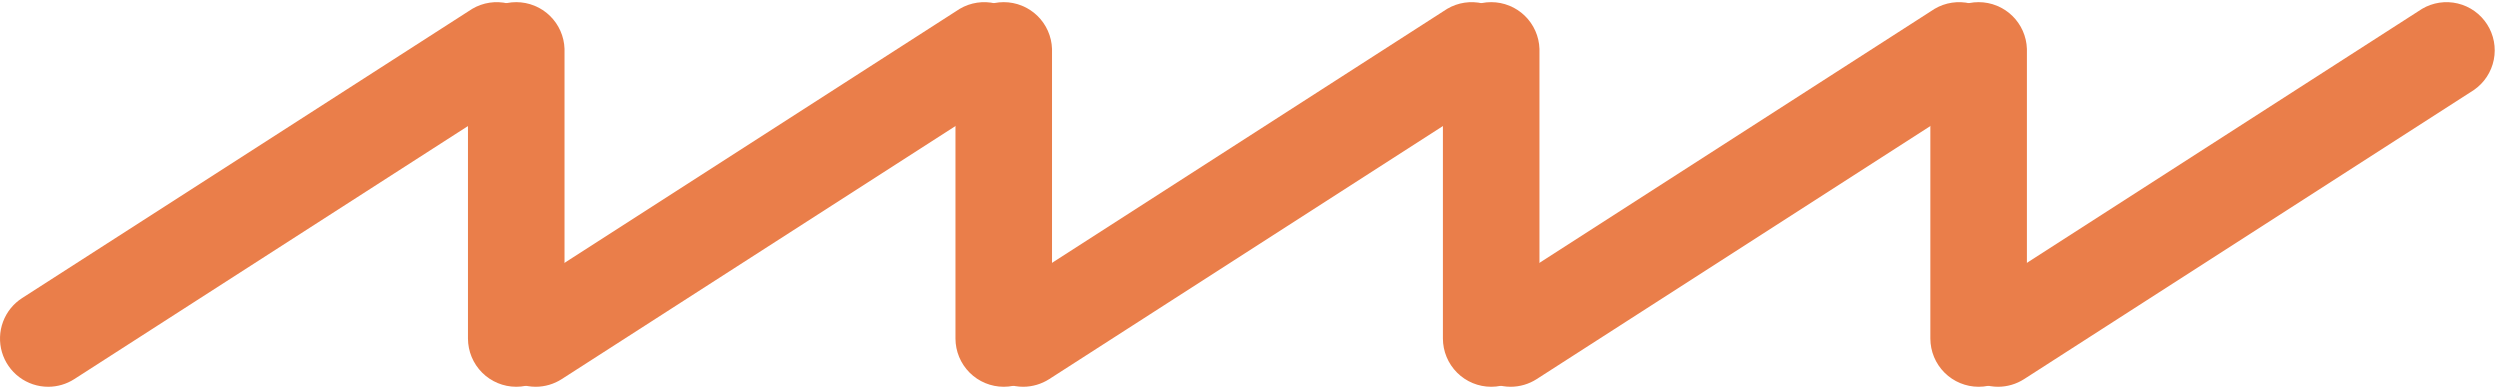
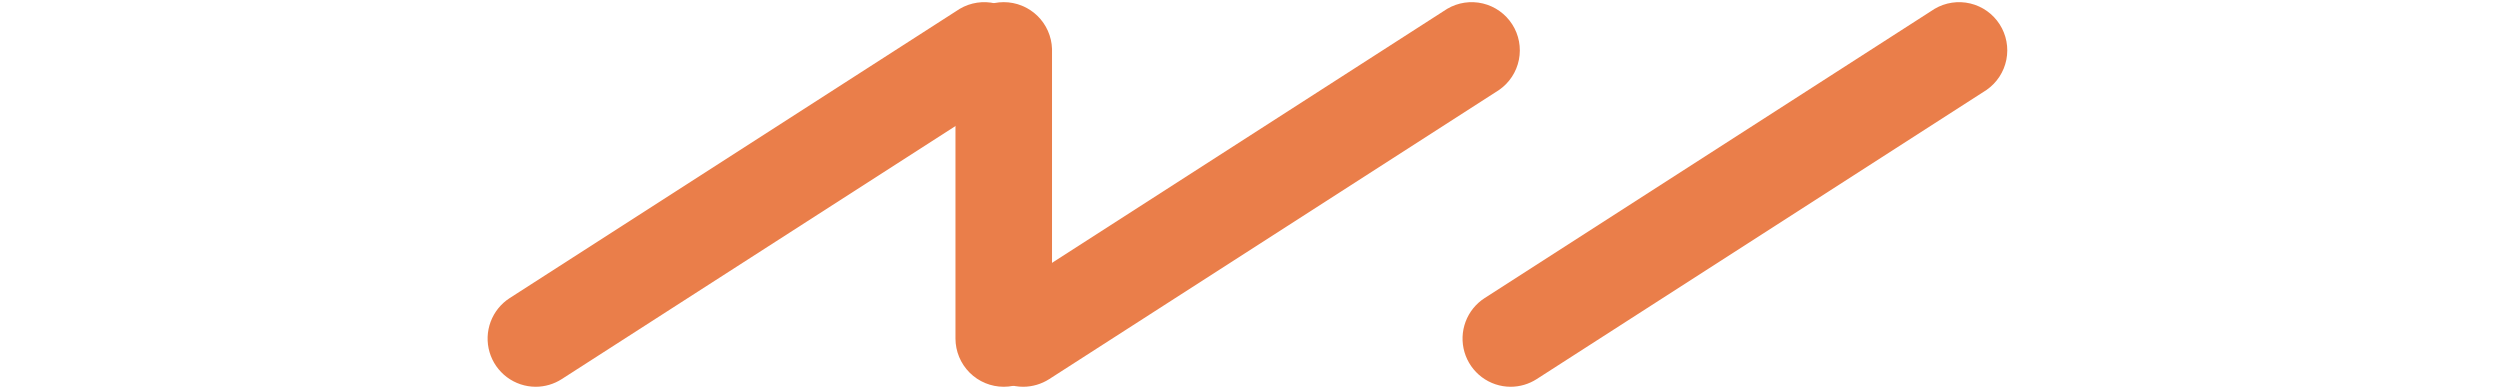
<svg xmlns="http://www.w3.org/2000/svg" viewBox="0 0 325 51" fill="none">
-   <path d="M6.275 50.28C7.472 50.278 8.643 49.934 9.65 49.288L68.147 11.688C69.477 10.763 70.398 9.359 70.715 7.77C71.032 6.181 70.722 4.531 69.848 3.167C68.974 1.802 67.606 0.829 66.03 0.452C64.454 0.075 62.794 0.324 61.397 1.145L2.881 38.746C1.742 39.476 0.87 40.556 0.397 41.823C-0.077 43.091 -0.128 44.477 0.252 45.776C0.632 47.074 1.422 48.215 2.504 49.027C3.586 49.839 4.902 50.279 6.255 50.28" fill="#EA7E4A" />
-   <path d="M67.109 50.28C68.773 50.28 70.369 49.62 71.546 48.444C72.724 47.267 73.386 45.672 73.388 44.008V6.353C73.335 4.725 72.65 3.18 71.479 2.047C70.308 0.914 68.742 0.28 67.112 0.28C65.483 0.28 63.917 0.914 62.746 2.047C61.575 3.18 60.89 4.725 60.836 6.353V44.008C60.838 45.671 61.5 47.265 62.676 48.441C63.852 49.617 65.446 50.279 67.109 50.28Z" fill="#EA7E4A" />
  <path d="M69.643 50.28C70.84 50.278 72.011 49.934 73.018 49.288L131.521 11.688C132.852 10.763 133.772 9.359 134.09 7.77C134.407 6.181 134.096 4.531 133.222 3.167C132.349 1.802 130.98 0.829 129.405 0.452C127.829 0.075 126.168 0.324 124.772 1.145L66.268 38.746C65.13 39.476 64.258 40.556 63.785 41.823C63.311 43.091 63.26 44.477 63.64 45.776C64.02 47.074 64.81 48.215 65.892 49.027C66.974 49.839 68.29 50.279 69.643 50.28Z" fill="#EA7E4A" />
  <path d="M130.49 50.28C132.153 50.279 133.747 49.617 134.923 48.441C136.099 47.265 136.76 45.671 136.762 44.008V6.353C136.709 4.725 136.024 3.18 134.853 2.047C133.682 0.914 132.116 0.28 130.487 0.28C128.857 0.28 127.291 0.914 126.12 2.047C124.949 3.18 124.264 4.725 124.211 6.353V44.008C124.213 45.672 124.875 47.267 126.052 48.444C127.23 49.62 128.826 50.28 130.49 50.28Z" fill="#EA7E4A" />
  <path d="M133.017 50.28C134.214 50.276 135.384 49.932 136.392 49.288L194.889 11.688C196.219 10.763 197.14 9.359 197.457 7.77C197.774 6.181 197.464 4.531 196.59 3.167C195.716 1.802 194.348 0.829 192.772 0.452C191.196 0.075 189.536 0.324 188.139 1.145L129.643 38.746C128.504 39.476 127.633 40.556 127.159 41.823C126.685 43.091 126.634 44.477 127.014 45.776C127.394 47.074 128.184 48.215 129.266 49.027C130.349 49.839 131.665 50.279 133.017 50.28Z" fill="#EA7E4A" />
-   <path d="M193.858 50.28C195.521 50.28 197.117 49.62 198.293 48.443C199.469 47.267 200.13 45.672 200.13 44.008V6.353C200.077 4.725 199.392 3.18 198.221 2.047C197.05 0.914 195.484 0.28 193.854 0.28C192.225 0.28 190.659 0.914 189.488 2.047C188.317 3.18 187.632 4.725 187.578 6.353V44.008C187.58 45.672 188.243 47.267 189.42 48.444C190.597 49.62 192.193 50.28 193.858 50.28Z" fill="#EA7E4A" />
  <path d="M196.385 50.28C197.581 50.277 198.752 49.933 199.76 49.288L258.256 11.688C259.587 10.763 260.508 9.359 260.825 7.77C261.142 6.181 260.831 4.531 259.958 3.167C259.084 1.802 257.716 0.829 256.14 0.452C254.564 0.075 252.903 0.324 251.507 1.145L193.01 38.746C191.872 39.476 191 40.556 190.527 41.823C190.053 43.091 190.002 44.477 190.382 45.776C190.762 47.074 191.552 48.215 192.634 49.027C193.716 49.839 195.032 50.279 196.385 50.28Z" fill="#EA7E4A" />
-   <path d="M257.225 50.28C258.889 50.28 260.484 49.62 261.661 48.443C262.837 47.267 263.498 45.672 263.498 44.008V6.353C263.444 4.725 262.76 3.18 261.588 2.047C260.417 0.914 258.852 0.28 257.222 0.28C255.592 0.28 254.026 0.914 252.855 2.047C251.684 3.18 251 4.725 250.946 6.353V44.008C250.948 45.672 251.61 47.267 252.788 48.444C253.965 49.62 255.561 50.28 257.225 50.28Z" fill="#EA7E4A" />
-   <path d="M259.753 50.28C260.949 50.277 262.12 49.933 263.127 49.288L321.624 11.688C322.955 10.763 323.875 9.359 324.193 7.77C324.51 6.181 324.199 4.531 323.325 3.167C322.452 1.802 321.083 0.829 319.507 0.452C317.932 0.075 316.271 0.324 314.875 1.145L256.378 38.746C255.24 39.476 254.368 40.556 253.894 41.823C253.421 43.091 253.37 44.477 253.75 45.776C254.13 47.074 254.92 48.215 256.002 49.027C257.084 49.839 258.4 50.279 259.753 50.28Z" fill="#EA7E4A" />
</svg>